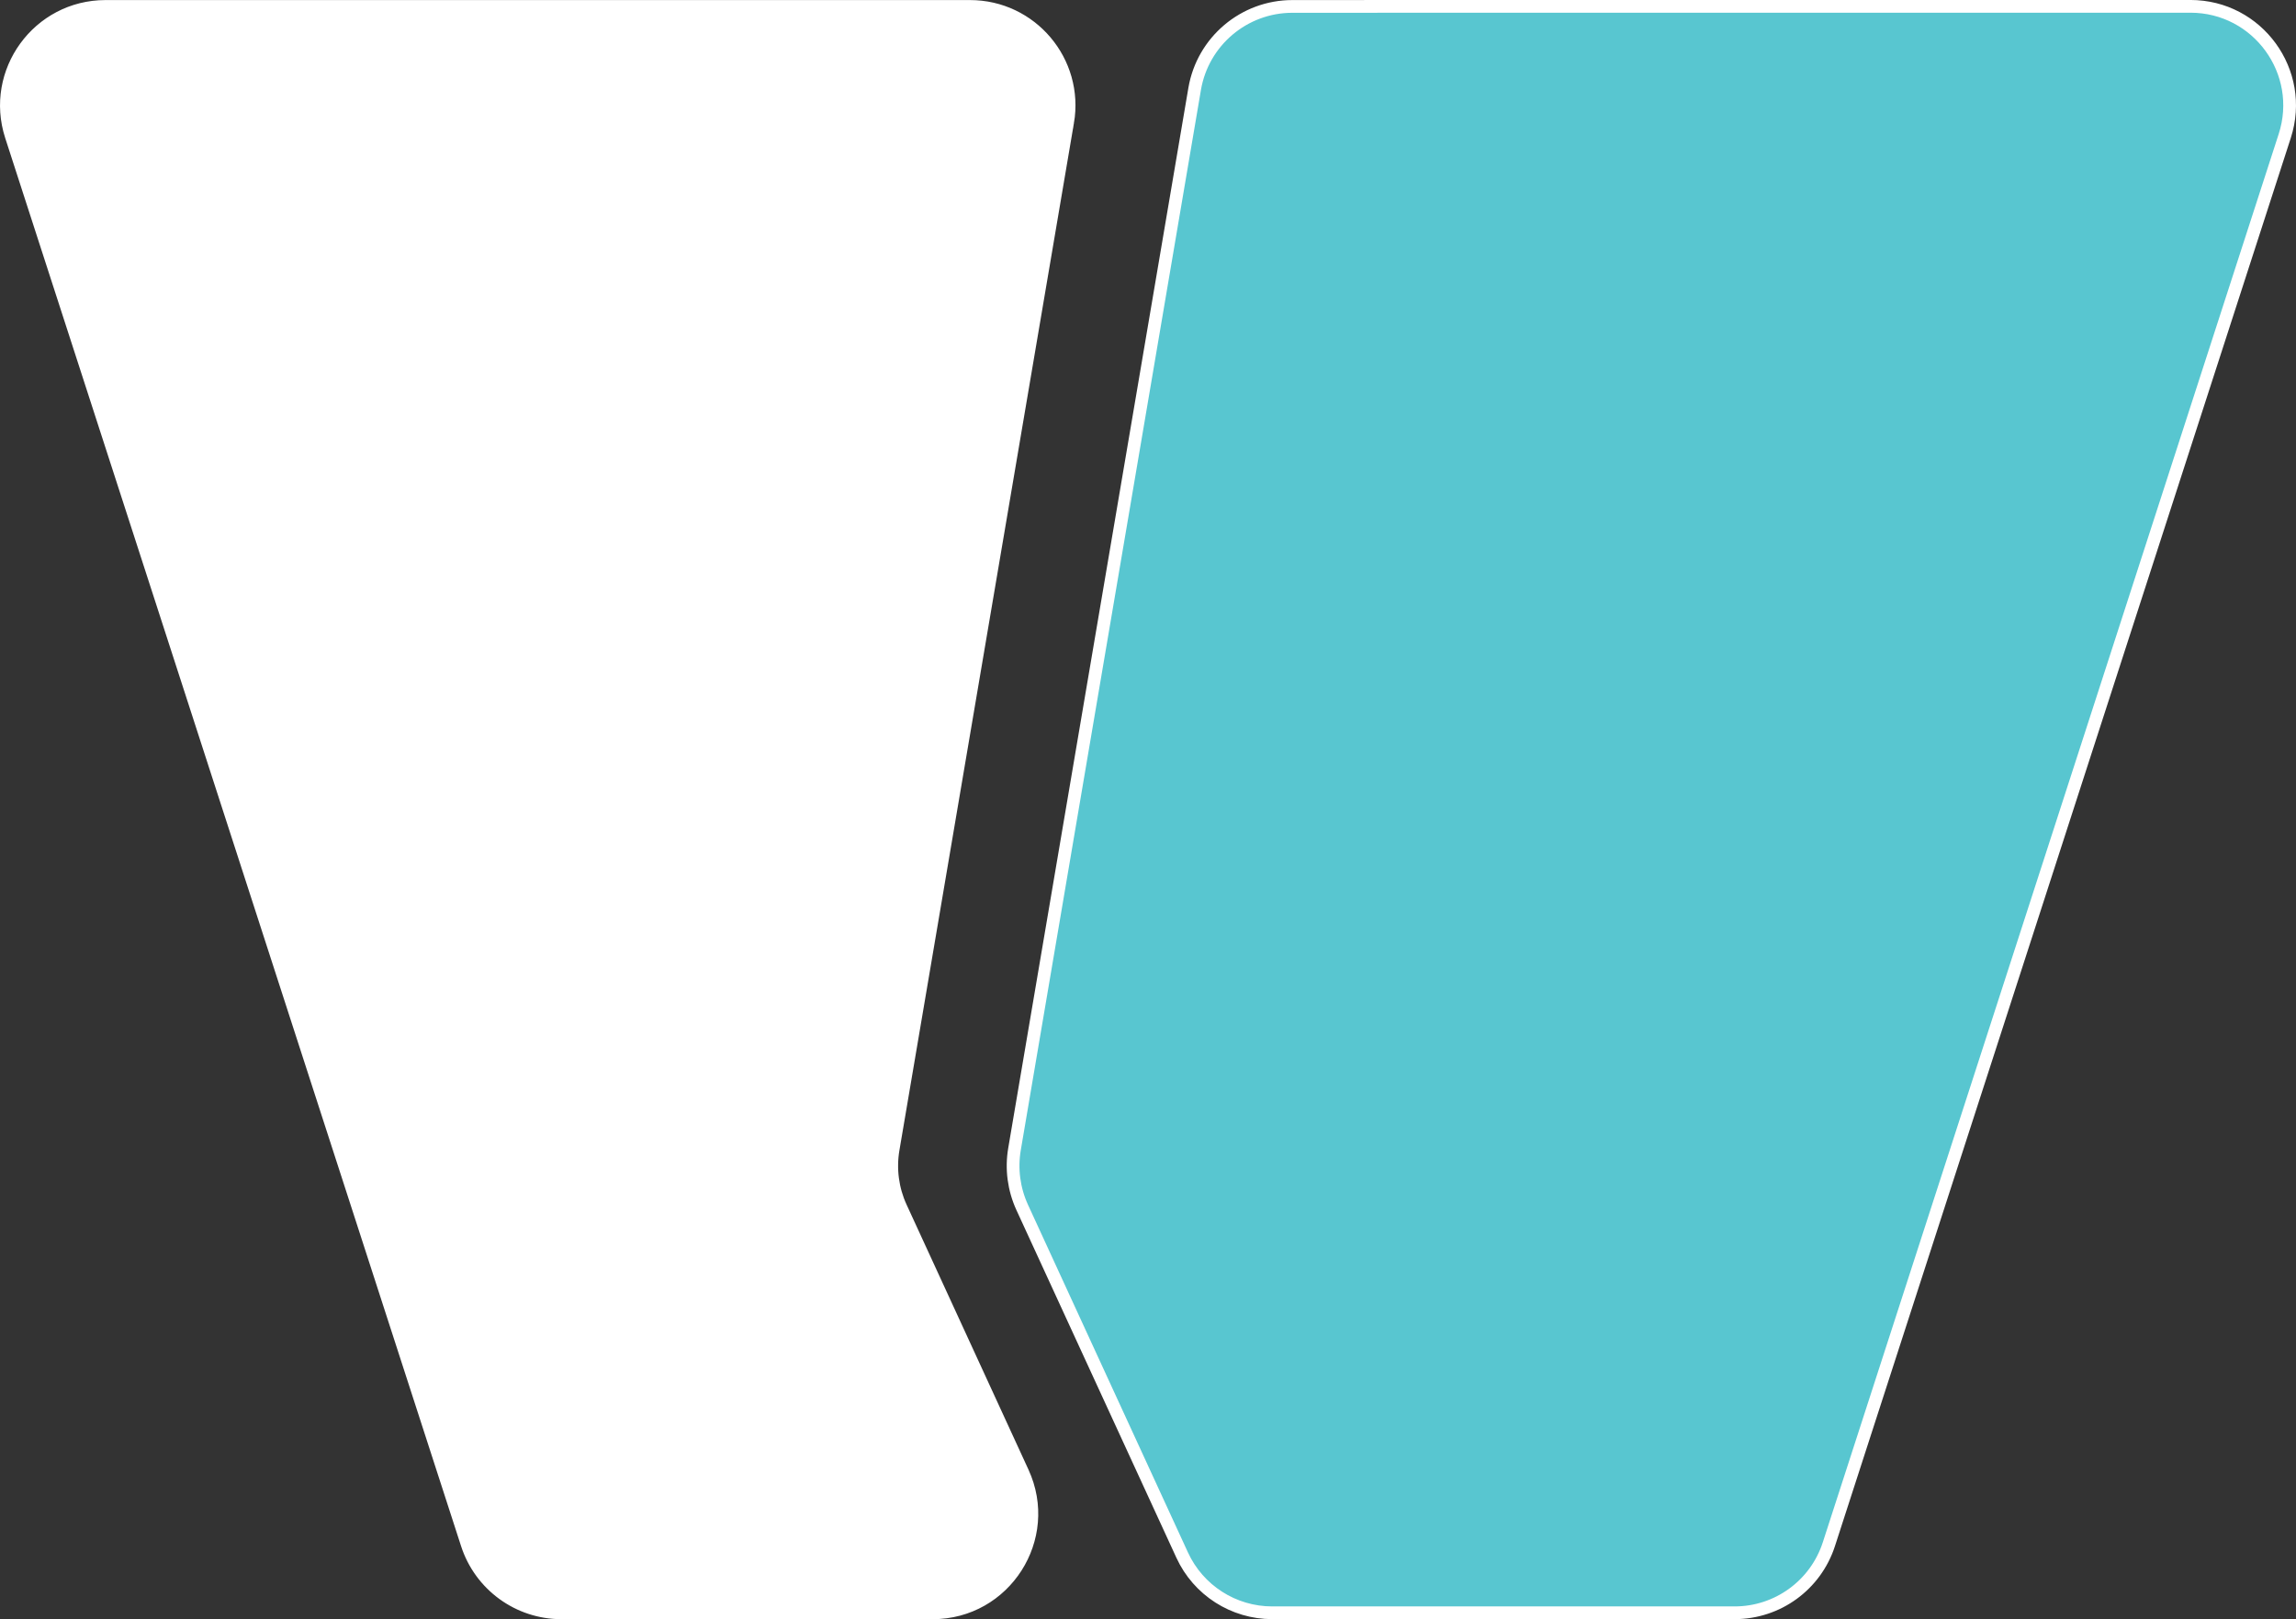
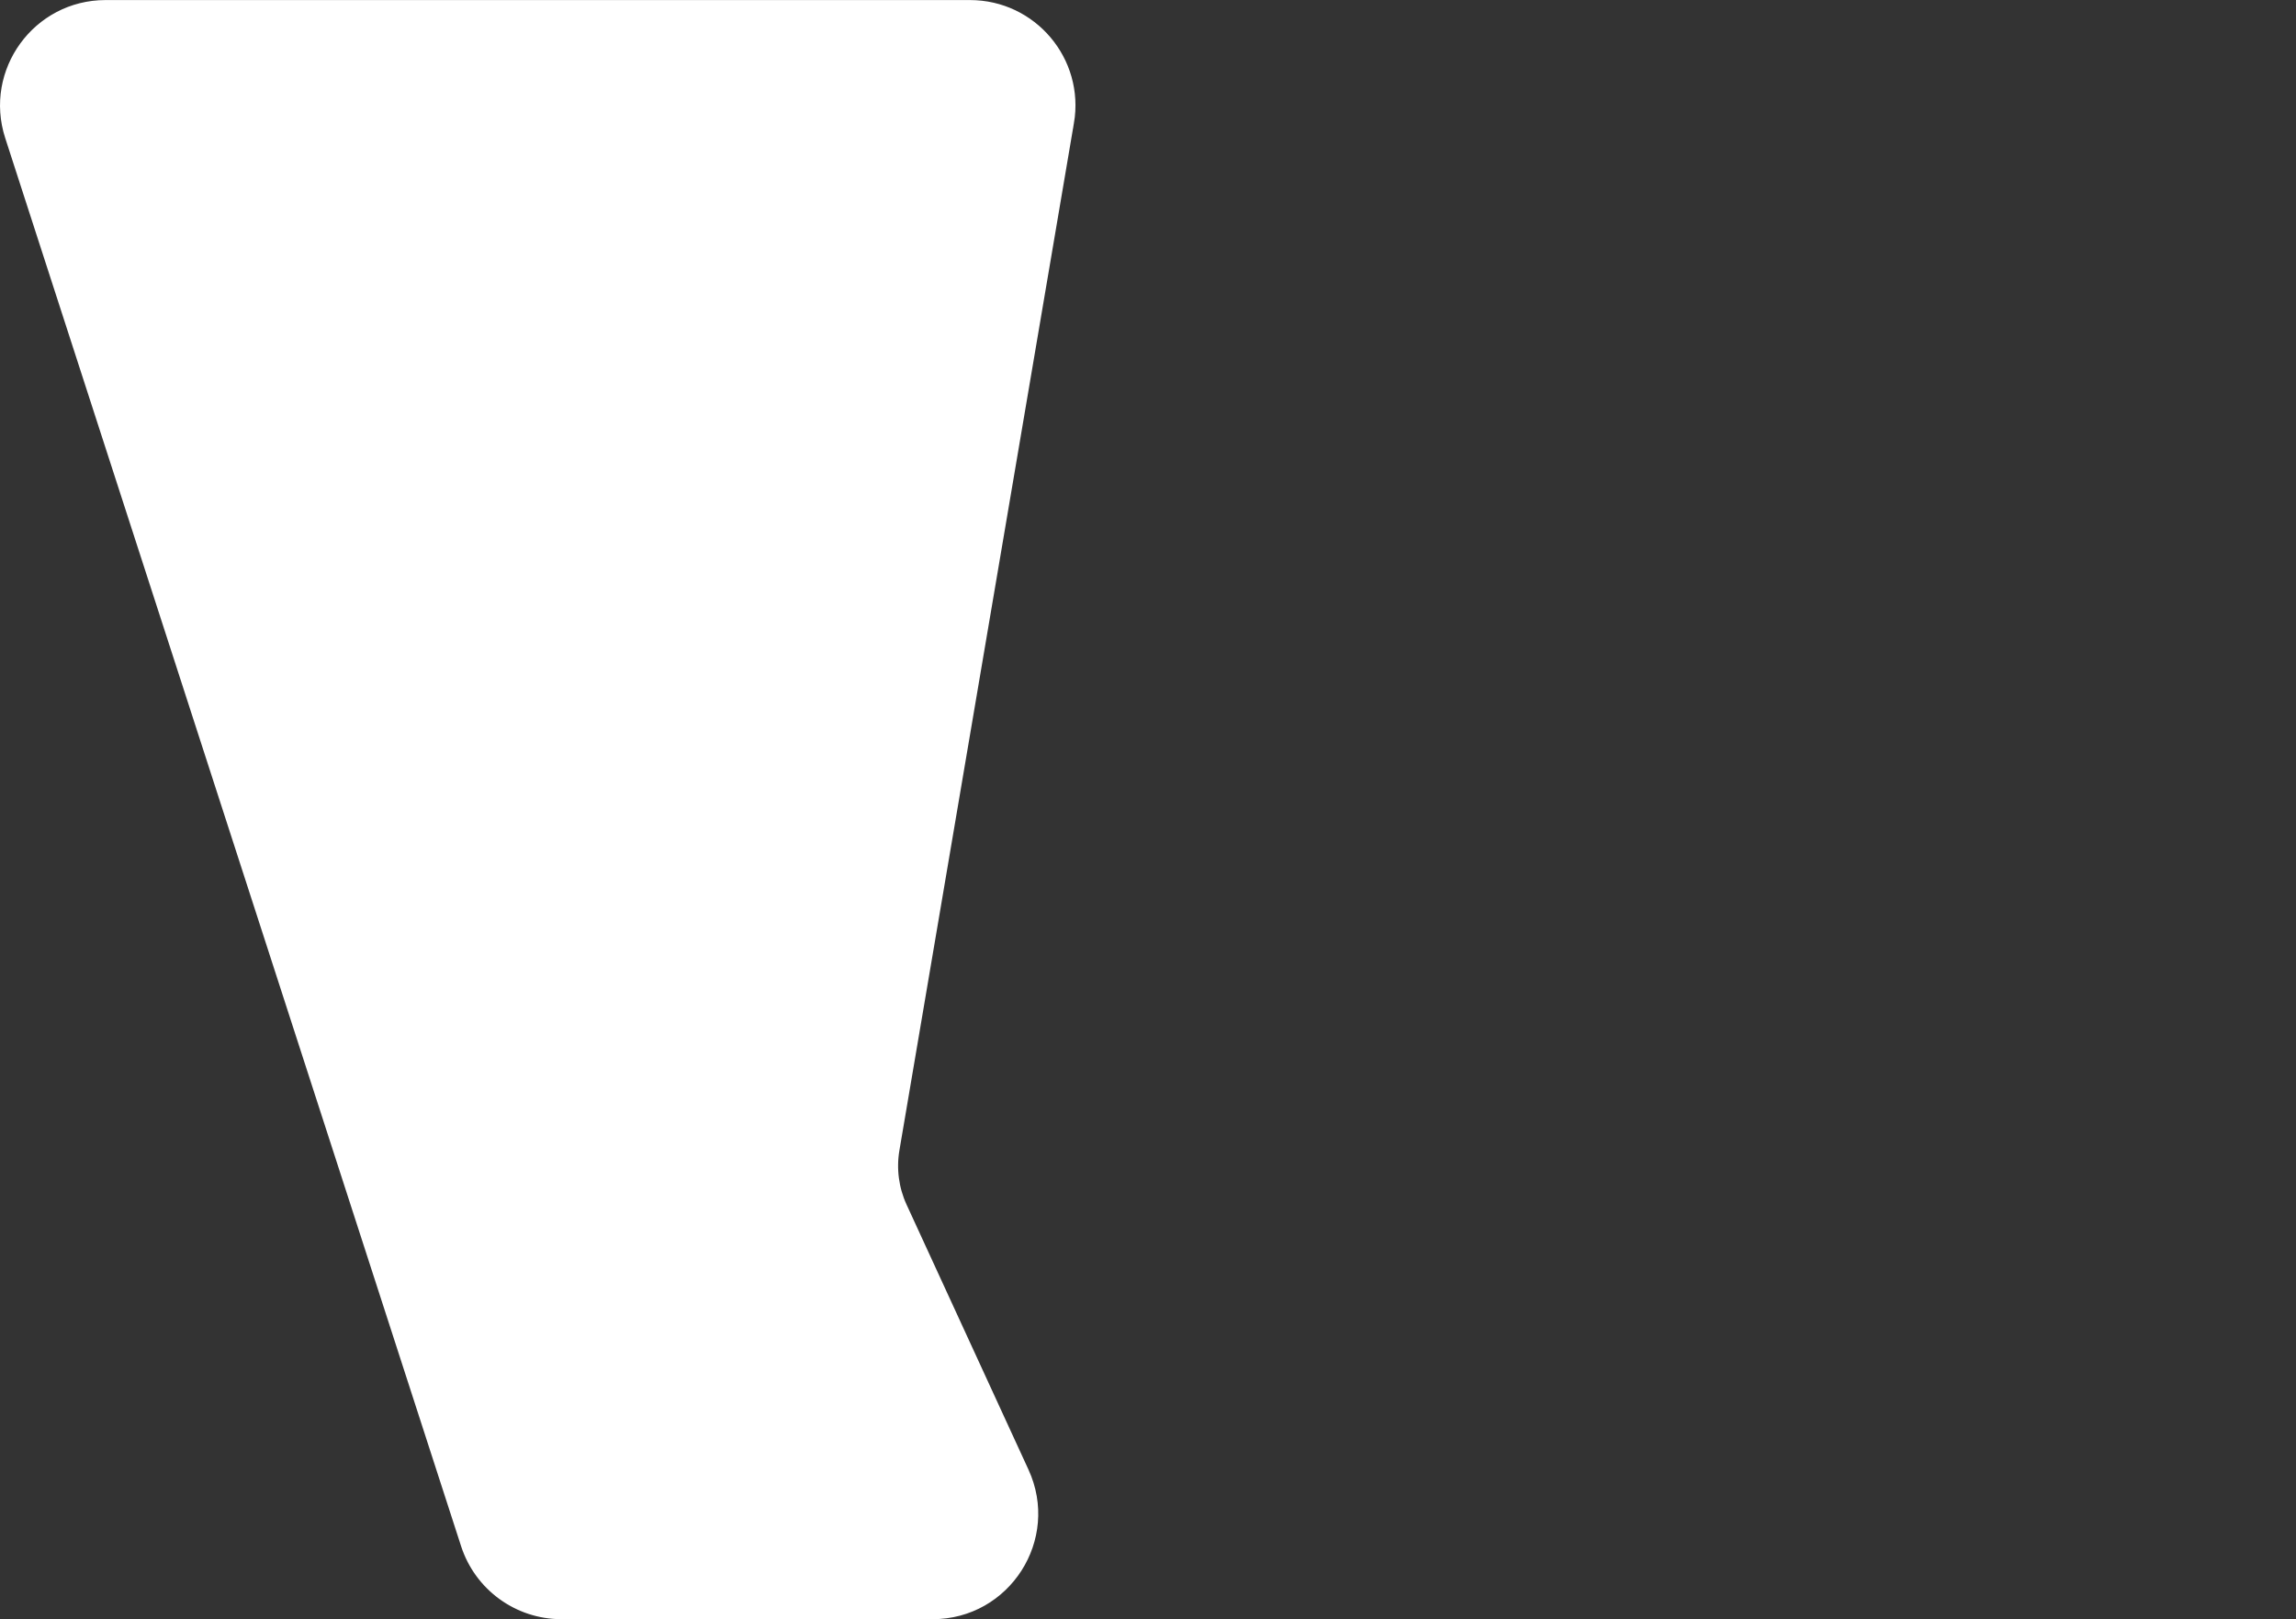
<svg xmlns="http://www.w3.org/2000/svg" id="Layer_1" data-name="Layer 1" viewBox="0 0 543.01 382.97">
  <rect x="0" y="0" width="543.01" height="382.97" fill="#333333" stroke="none" />
  <defs>
    <style>      .cls-1 {        fill: #fff;      }      .cls-1, .cls-2 {        stroke: #fff;        stroke-miterlimit: 10;        stroke-width: 3.01px;      }      .cls-2 {        fill: #58c6d0;      }    </style>
  </defs>
  <path class="cls-1" d="m252.51,28.88c2.43-14.31-8.59-27.36-23.11-27.36H24.96C9.06,1.52-2.23,17.03,2.66,32.17l107.82,333.07c3.13,9.67,12.14,16.23,22.3,16.23h87.8c17.09,0,28.44-17.7,21.29-33.24l-28.83-62.68c-1.97-4.28-2.6-9.07-1.81-13.72L252.5,28.88h0Z" />
-   <path class="cls-2" d="m324.19,1.52h-18.54c-11.43,0-21.19,8.25-23.11,19.51l-25.38,149.37-17.23,101.42c-.79,4.66-.15,9.44,1.81,13.73l15.42,33.52,22.43,48.75c3.82,8.31,12.14,13.64,21.29,13.64h109.36c10.17,0,19.17-6.55,22.3-16.23l107.81-333.07c4.9-15.14-6.38-30.66-22.3-30.66h-193.86Z" />
</svg>